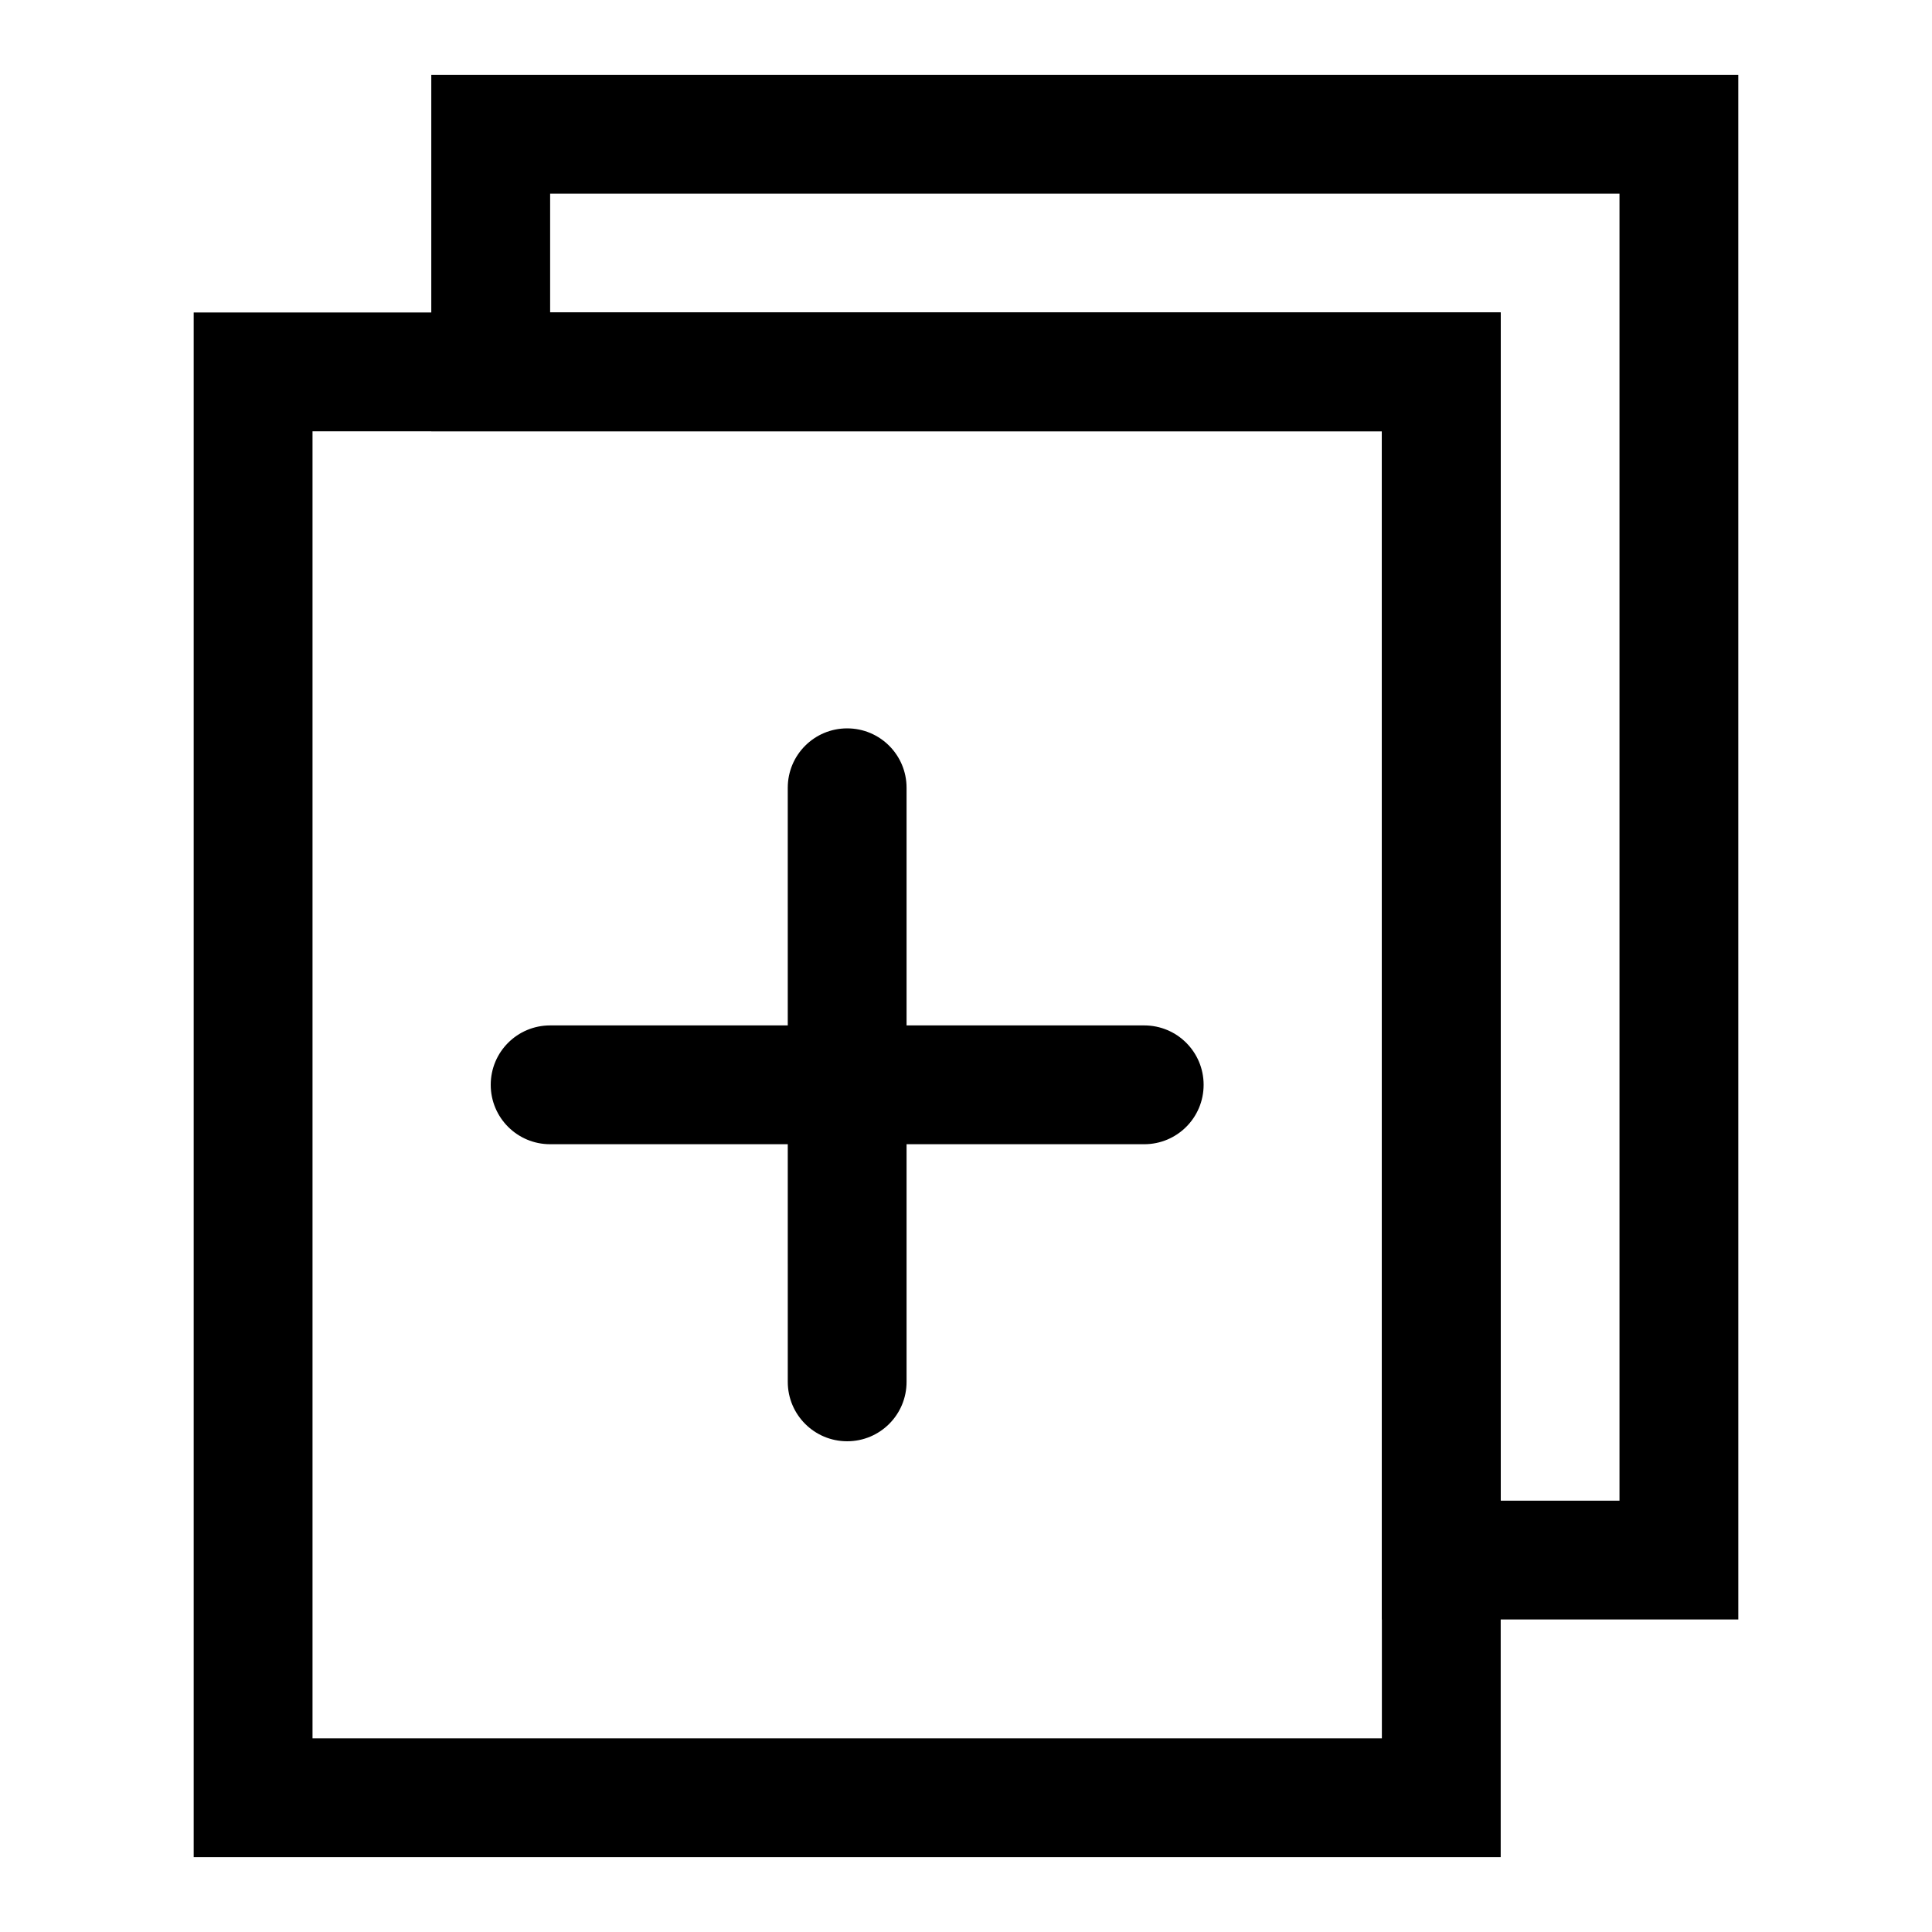
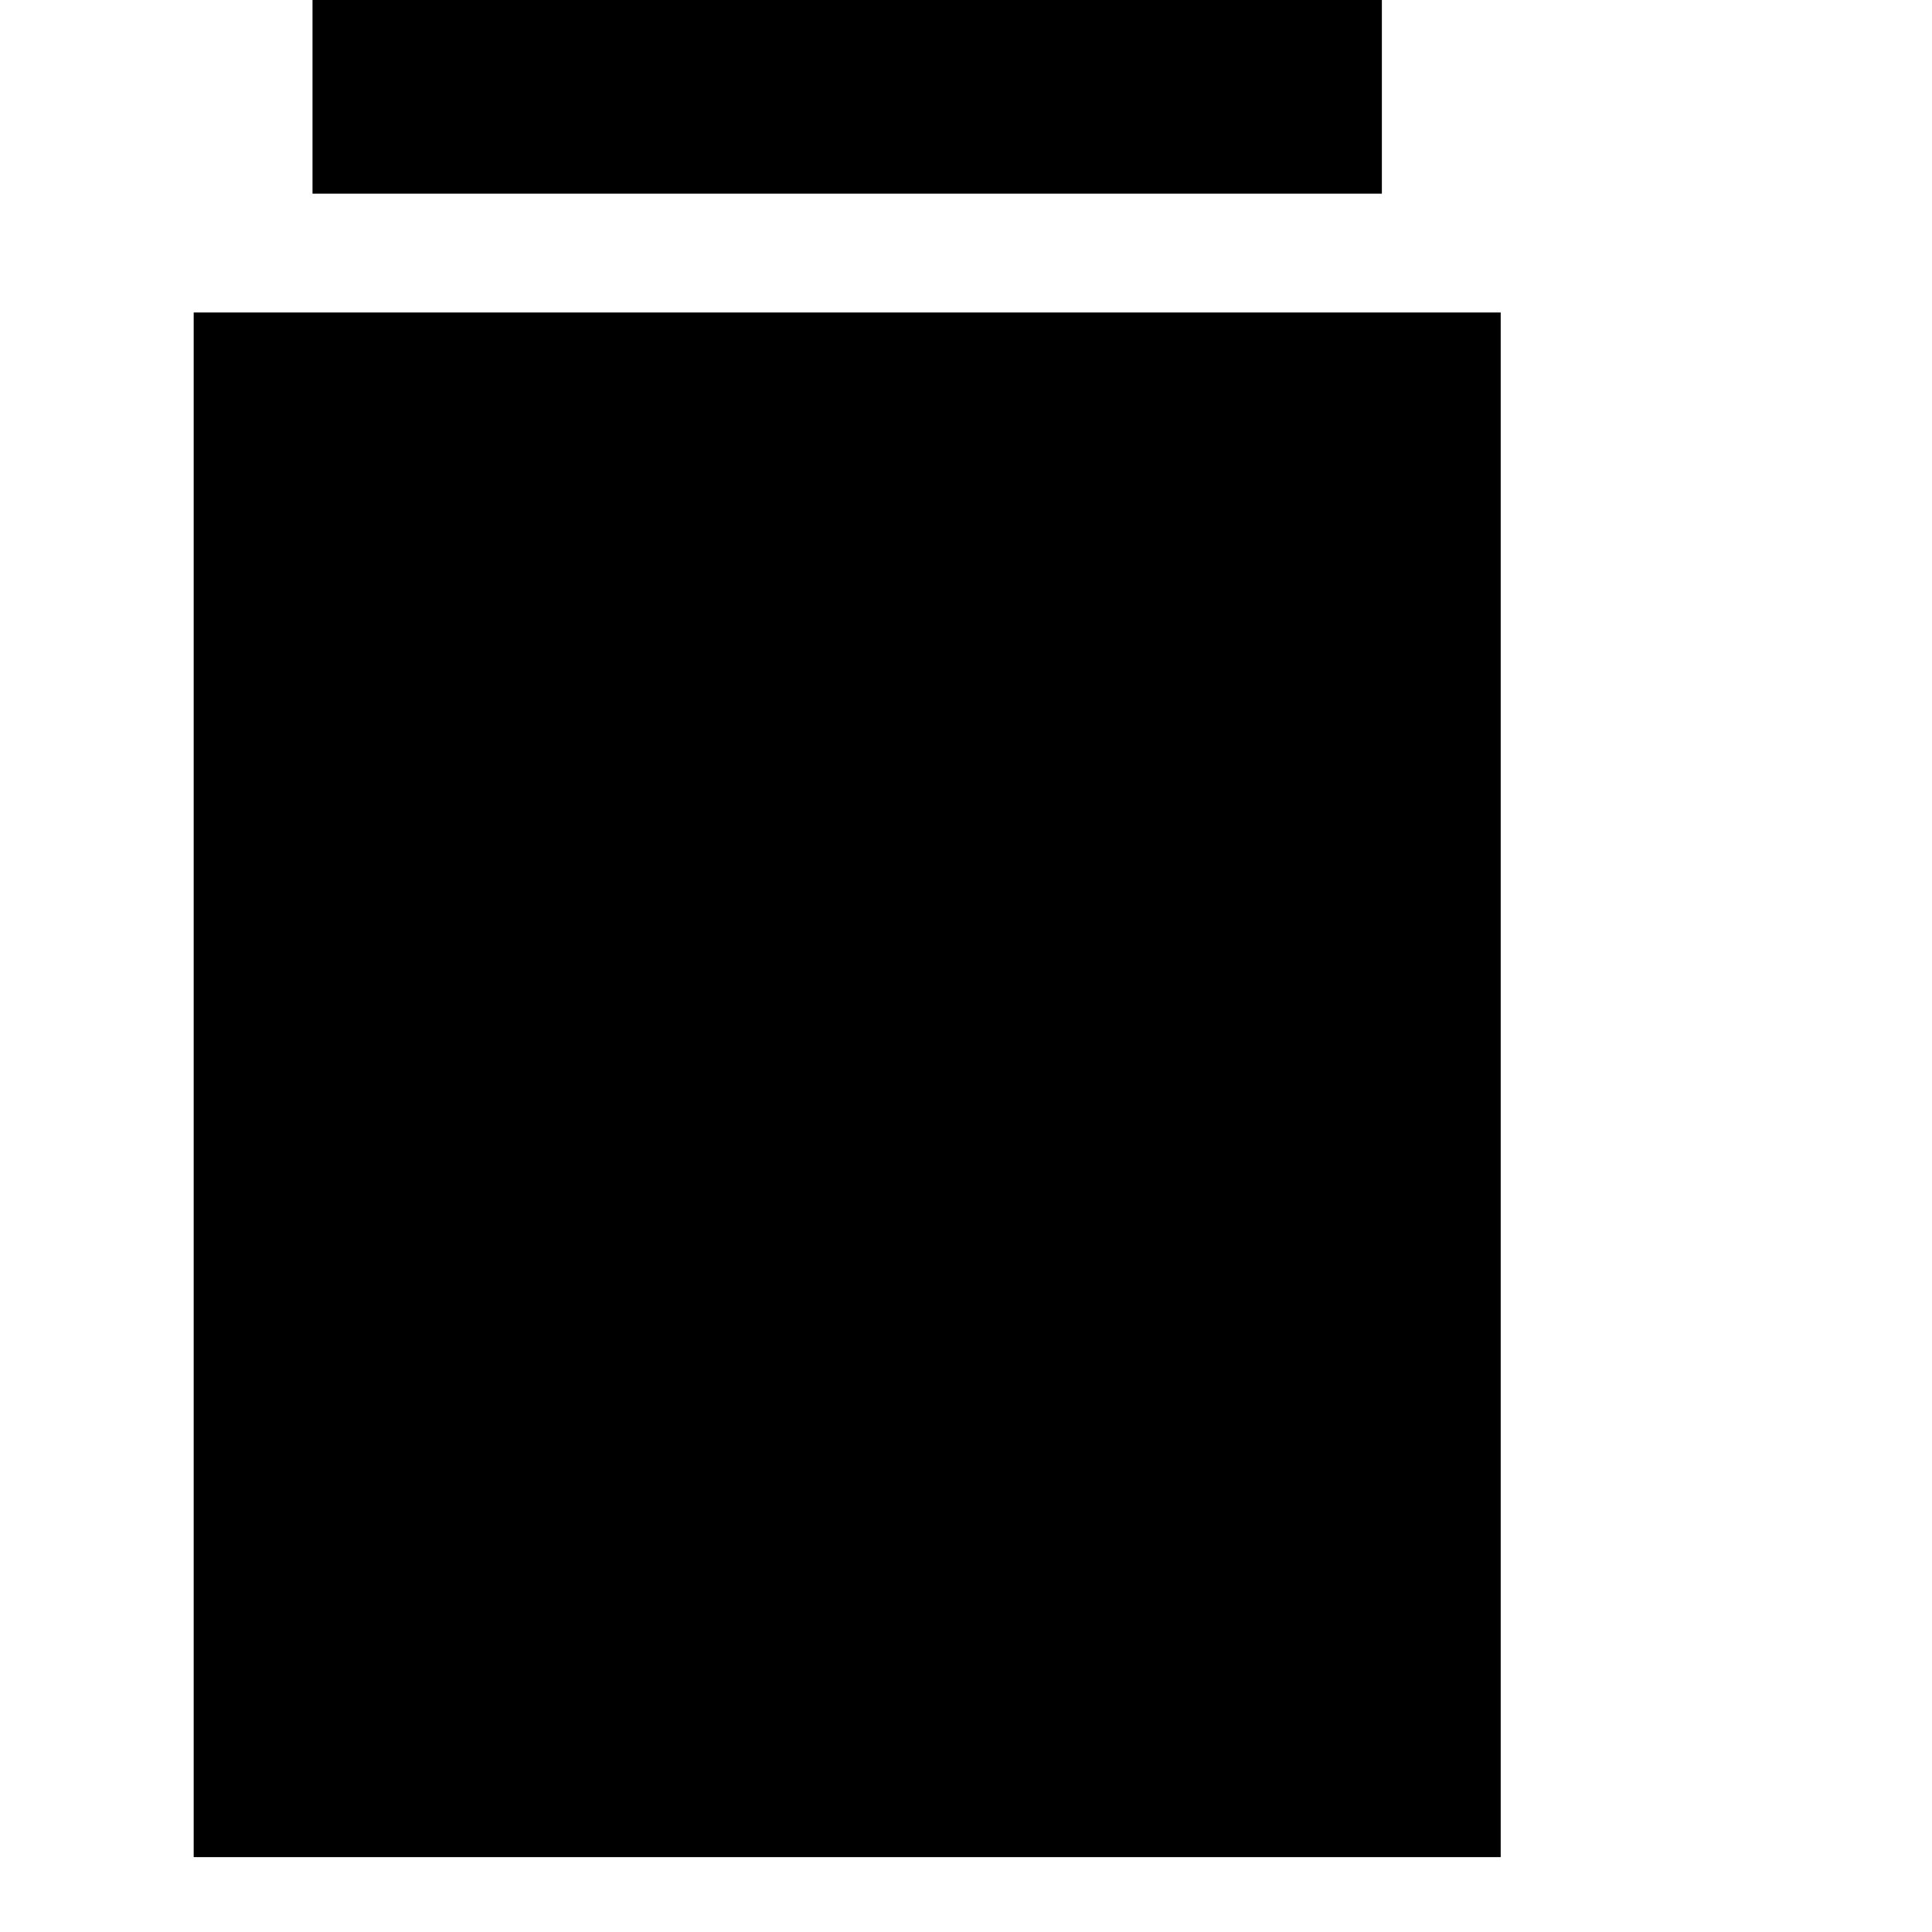
<svg xmlns="http://www.w3.org/2000/svg" fill="#000000" width="800px" height="800px" version="1.1" viewBox="144 144 512 512">
  <g>
-     <path d="m541.7 636.16h-346.37v-409.35h346.37zm-314.88-31.488h283.39v-346.37h-283.39z" />
-     <path d="m604.67 573.18h-94.465v-314.88h-251.91v-94.465h346.37zm-62.977-31.488h31.488v-346.37h-283.39v31.488h251.91z" />
+     <path d="m541.7 636.16h-346.37v-409.35h346.37m-314.88-31.488h283.39v-346.37h-283.39z" />
    <path d="m368.51 525.95c-8.707 0-15.742-7.039-15.742-15.742l-0.004-157.44c0-8.707 7.039-15.742 15.742-15.742 8.707 0 15.742 7.039 15.742 15.742v157.44c0.004 8.707-7.031 15.742-15.738 15.742z" />
    <path d="m447.23 447.23h-157.44c-8.707 0-15.742-7.039-15.742-15.742 0-8.707 7.039-15.742 15.742-15.742h157.44c8.707 0 15.742 7.039 15.742 15.742 0.004 8.703-7.035 15.742-15.742 15.742z" />
  </g>
</svg>